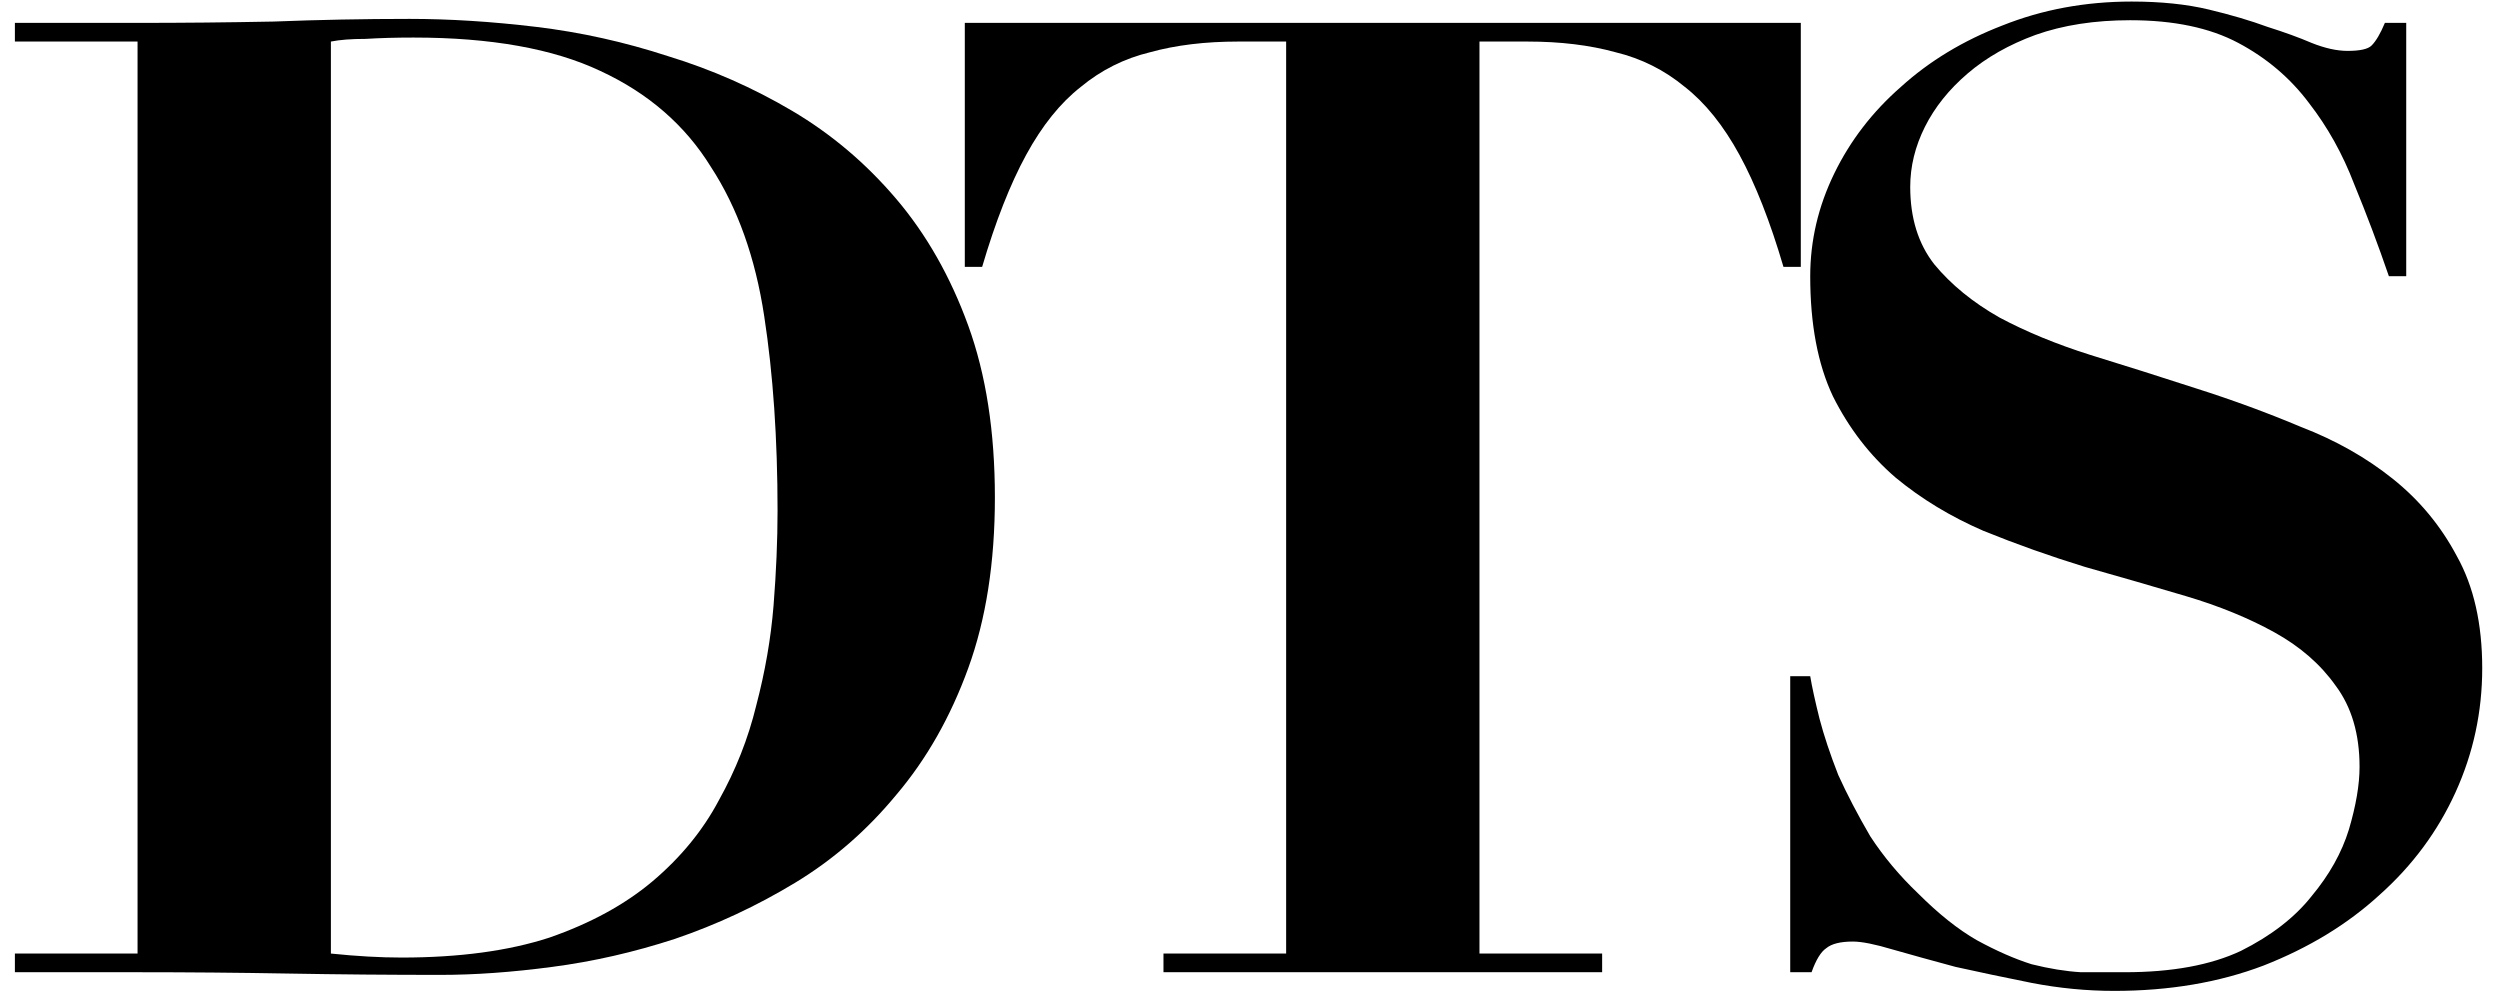
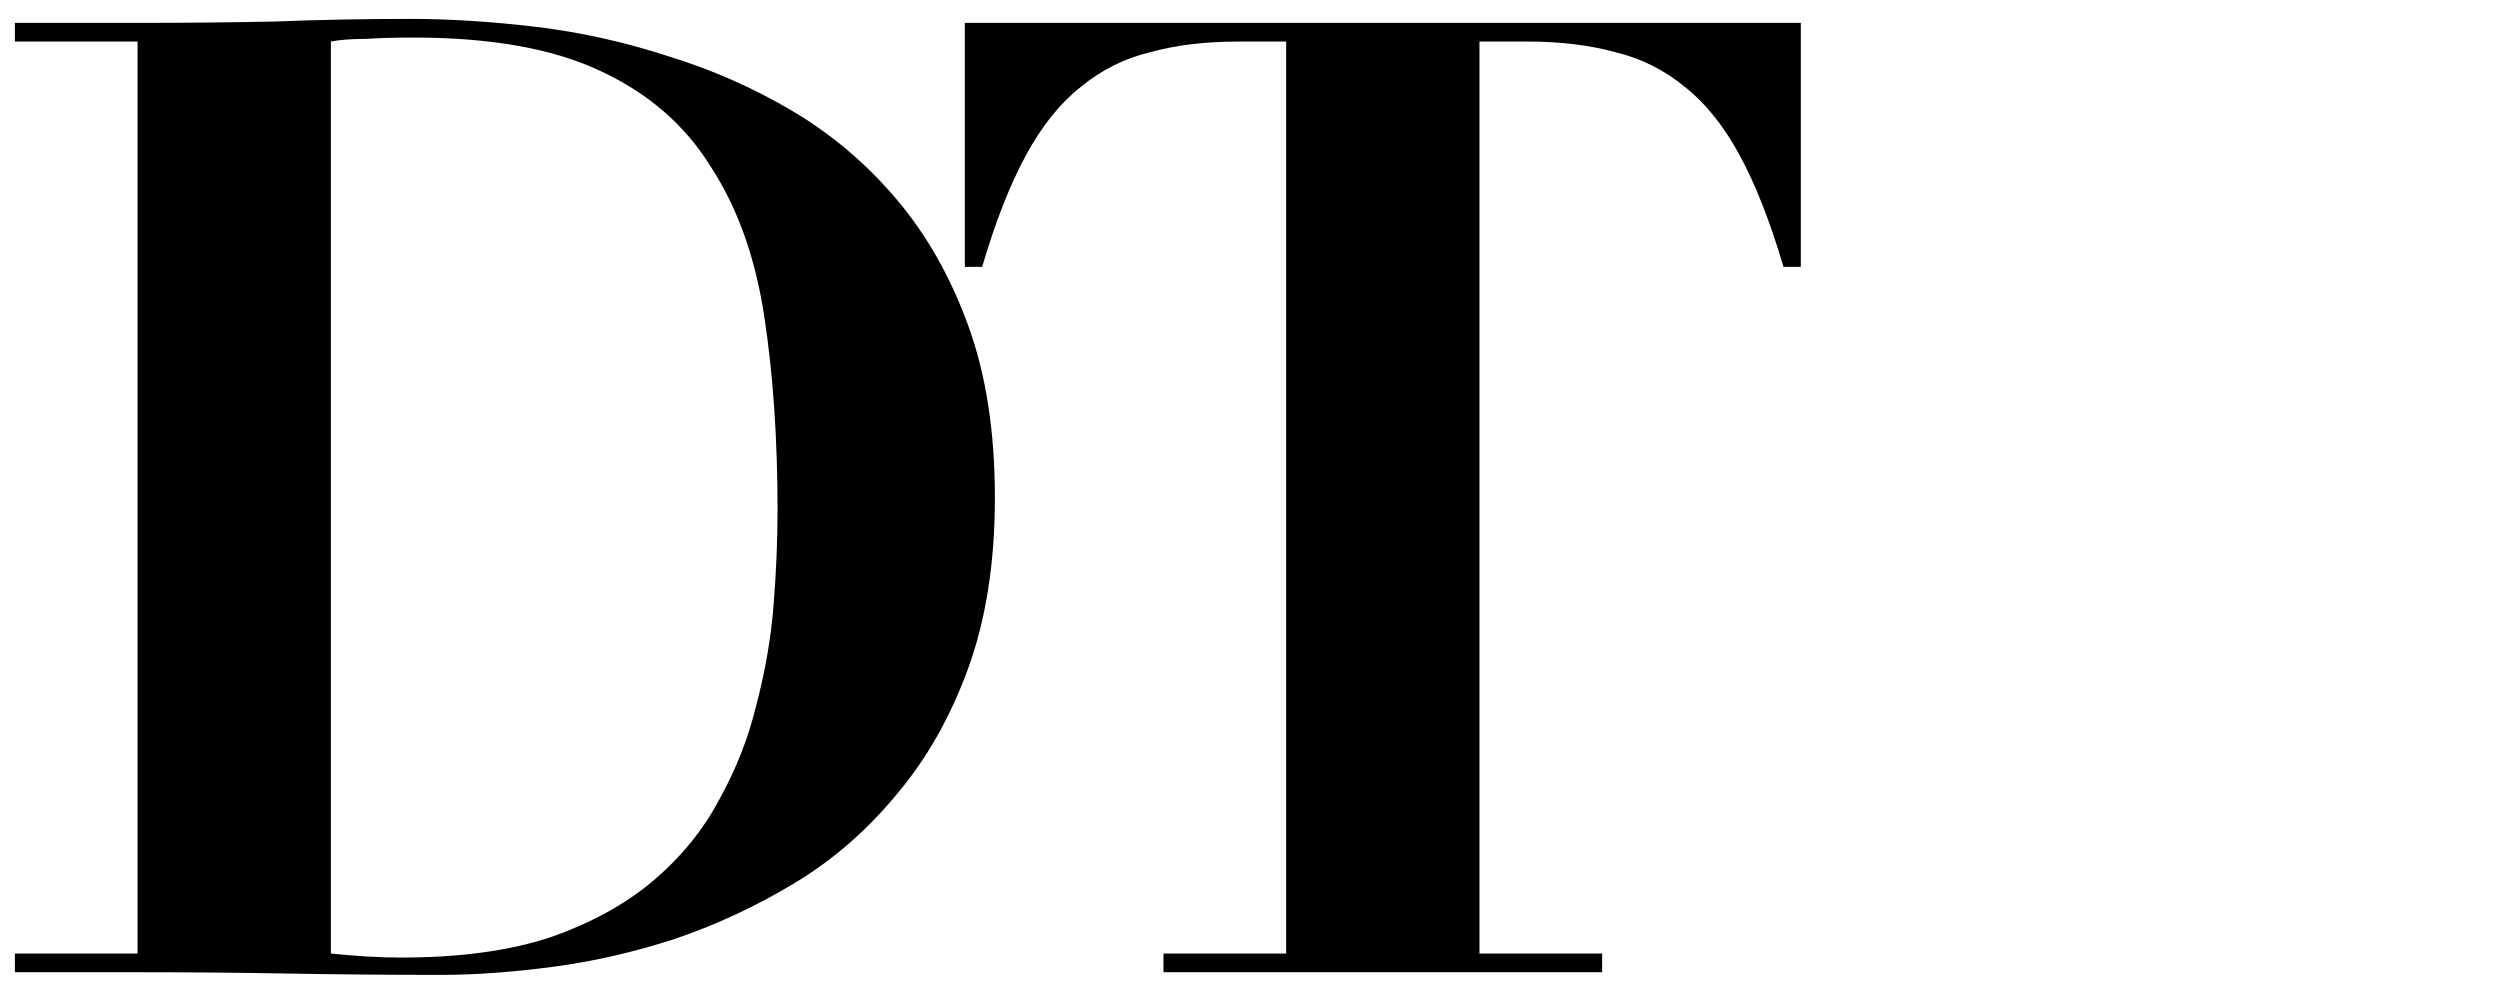
<svg xmlns="http://www.w3.org/2000/svg" width="90" height="36" viewBox="0 0 90 36" fill="none">
-   <path d="M64.448 24.344H65.168C65.232 24.728 65.344 25.24 65.504 25.88C65.664 26.488 65.888 27.16 66.176 27.896C66.496 28.6 66.88 29.336 67.328 30.104C67.808 30.84 68.384 31.528 69.056 32.168C69.792 32.904 70.496 33.464 71.168 33.848C71.872 34.232 72.528 34.52 73.136 34.712C73.776 34.872 74.368 34.968 74.912 35C75.488 35 76.016 35 76.496 35C78.192 35 79.584 34.744 80.672 34.232C81.76 33.688 82.608 33.032 83.216 32.264C83.856 31.496 84.304 30.696 84.56 29.864C84.816 29 84.944 28.248 84.944 27.608C84.944 26.424 84.656 25.448 84.08 24.68C83.536 23.912 82.8 23.272 81.872 22.76C80.944 22.248 79.888 21.816 78.704 21.464C77.52 21.112 76.304 20.76 75.056 20.408C73.808 20.024 72.592 19.592 71.408 19.112C70.224 18.6 69.168 17.96 68.24 17.192C67.312 16.392 66.56 15.416 65.984 14.264C65.44 13.112 65.168 11.672 65.168 9.944C65.168 8.664 65.456 7.432 66.032 6.248C66.608 5.064 67.408 4.024 68.432 3.128C69.456 2.2 70.672 1.464 72.08 0.92C73.52 0.344 75.072 0.056 76.736 0.056C77.792 0.056 78.72 0.152 79.52 0.344C80.32 0.536 81.024 0.744 81.632 0.968C82.24 1.16 82.768 1.352 83.216 1.544C83.696 1.736 84.128 1.832 84.512 1.832C84.96 1.832 85.248 1.768 85.376 1.64C85.536 1.48 85.696 1.208 85.856 0.824H86.624V9.944H86C85.616 8.824 85.2 7.72 84.752 6.632C84.336 5.544 83.792 4.568 83.12 3.704C82.448 2.808 81.6 2.088 80.576 1.544C79.552 1 78.256 0.728 76.688 0.728C75.408 0.728 74.272 0.904 73.28 1.256C72.32 1.608 71.504 2.072 70.832 2.648C70.16 3.224 69.648 3.864 69.296 4.568C68.944 5.272 68.768 5.992 68.768 6.728C68.768 7.848 69.056 8.776 69.632 9.512C70.24 10.248 71.024 10.888 71.984 11.432C72.944 11.944 74.032 12.392 75.248 12.776C76.496 13.16 77.76 13.56 79.04 13.976C80.352 14.392 81.616 14.856 82.832 15.368C84.08 15.848 85.184 16.472 86.144 17.24C87.104 18.008 87.872 18.936 88.448 20.024C89.056 21.112 89.36 22.456 89.36 24.056C89.36 25.624 89.04 27.112 88.4 28.52C87.76 29.928 86.848 31.16 85.664 32.216C84.512 33.272 83.12 34.12 81.488 34.76C79.888 35.368 78.096 35.672 76.112 35.672C75.12 35.672 74.128 35.576 73.136 35.384C72.176 35.192 71.264 35 70.4 34.808C69.568 34.584 68.816 34.376 68.144 34.184C67.504 33.992 67.024 33.896 66.704 33.896C66.256 33.896 65.936 33.976 65.744 34.136C65.552 34.264 65.376 34.552 65.216 35H64.448V24.344Z" fill="black" />
-   <path d="M46.301 1.496H44.573C43.389 1.496 42.333 1.624 41.405 1.88C40.477 2.104 39.645 2.52 38.909 3.128C38.173 3.704 37.517 4.52 36.941 5.576C36.365 6.632 35.837 7.976 35.357 9.608H34.733V0.824H64.829V9.608H64.205C63.725 7.976 63.197 6.632 62.621 5.576C62.045 4.52 61.389 3.704 60.653 3.128C59.917 2.52 59.085 2.104 58.157 1.88C57.229 1.624 56.173 1.496 54.989 1.496H53.261V34.328H57.677V35H41.885V34.328H46.301V1.496Z" fill="black" />
+   <path d="M46.301 1.496H44.573C43.389 1.496 42.333 1.624 41.405 1.88C40.477 2.104 39.645 2.52 38.909 3.128C38.173 3.704 37.517 4.52 36.941 5.576C36.365 6.632 35.837 7.976 35.357 9.608H34.733V0.824H64.829V9.608H64.205C63.725 7.976 63.197 6.632 62.621 5.576C62.045 4.52 61.389 3.704 60.653 3.128C59.917 2.52 59.085 2.104 58.157 1.88C57.229 1.624 56.173 1.496 54.989 1.496H53.261V34.328H57.677V35H41.885V34.328H46.301V1.496" fill="black" />
  <path d="M11.912 34.328C12.84 34.424 13.688 34.472 14.456 34.472C16.536 34.472 18.312 34.232 19.784 33.752C21.256 33.24 22.488 32.568 23.48 31.736C24.504 30.872 25.304 29.896 25.88 28.808C26.488 27.72 26.936 26.584 27.224 25.4C27.544 24.184 27.752 22.984 27.848 21.8C27.944 20.584 27.992 19.448 27.992 18.392C27.992 15.8 27.832 13.464 27.512 11.384C27.192 9.272 26.552 7.48 25.592 6.008C24.664 4.504 23.336 3.352 21.608 2.552C19.912 1.752 17.672 1.352 14.888 1.352C14.248 1.352 13.672 1.368 13.16 1.4C12.648 1.4 12.232 1.432 11.912 1.496V34.328ZM4.952 1.496H0.536V0.824H4.952C6.584 0.824 8.216 0.808 9.848 0.776C11.48 0.712 13.112 0.68 14.744 0.68C16.184 0.68 17.704 0.776 19.304 0.968C20.904 1.16 22.488 1.512 24.056 2.024C25.624 2.504 27.112 3.16 28.52 3.992C29.928 4.824 31.176 5.88 32.264 7.16C33.352 8.44 34.216 9.96 34.856 11.72C35.496 13.48 35.816 15.544 35.816 17.912C35.816 20.248 35.496 22.296 34.856 24.056C34.216 25.816 33.352 27.336 32.264 28.616C31.208 29.896 29.992 30.952 28.616 31.784C27.24 32.616 25.8 33.288 24.296 33.8C22.824 34.28 21.352 34.616 19.88 34.808C18.44 35 17.096 35.096 15.848 35.096C14.024 35.096 12.2 35.08 10.376 35.048C8.584 35.016 6.776 35 4.952 35H0.536V34.328H4.952V1.496Z" fill="black" />
</svg>